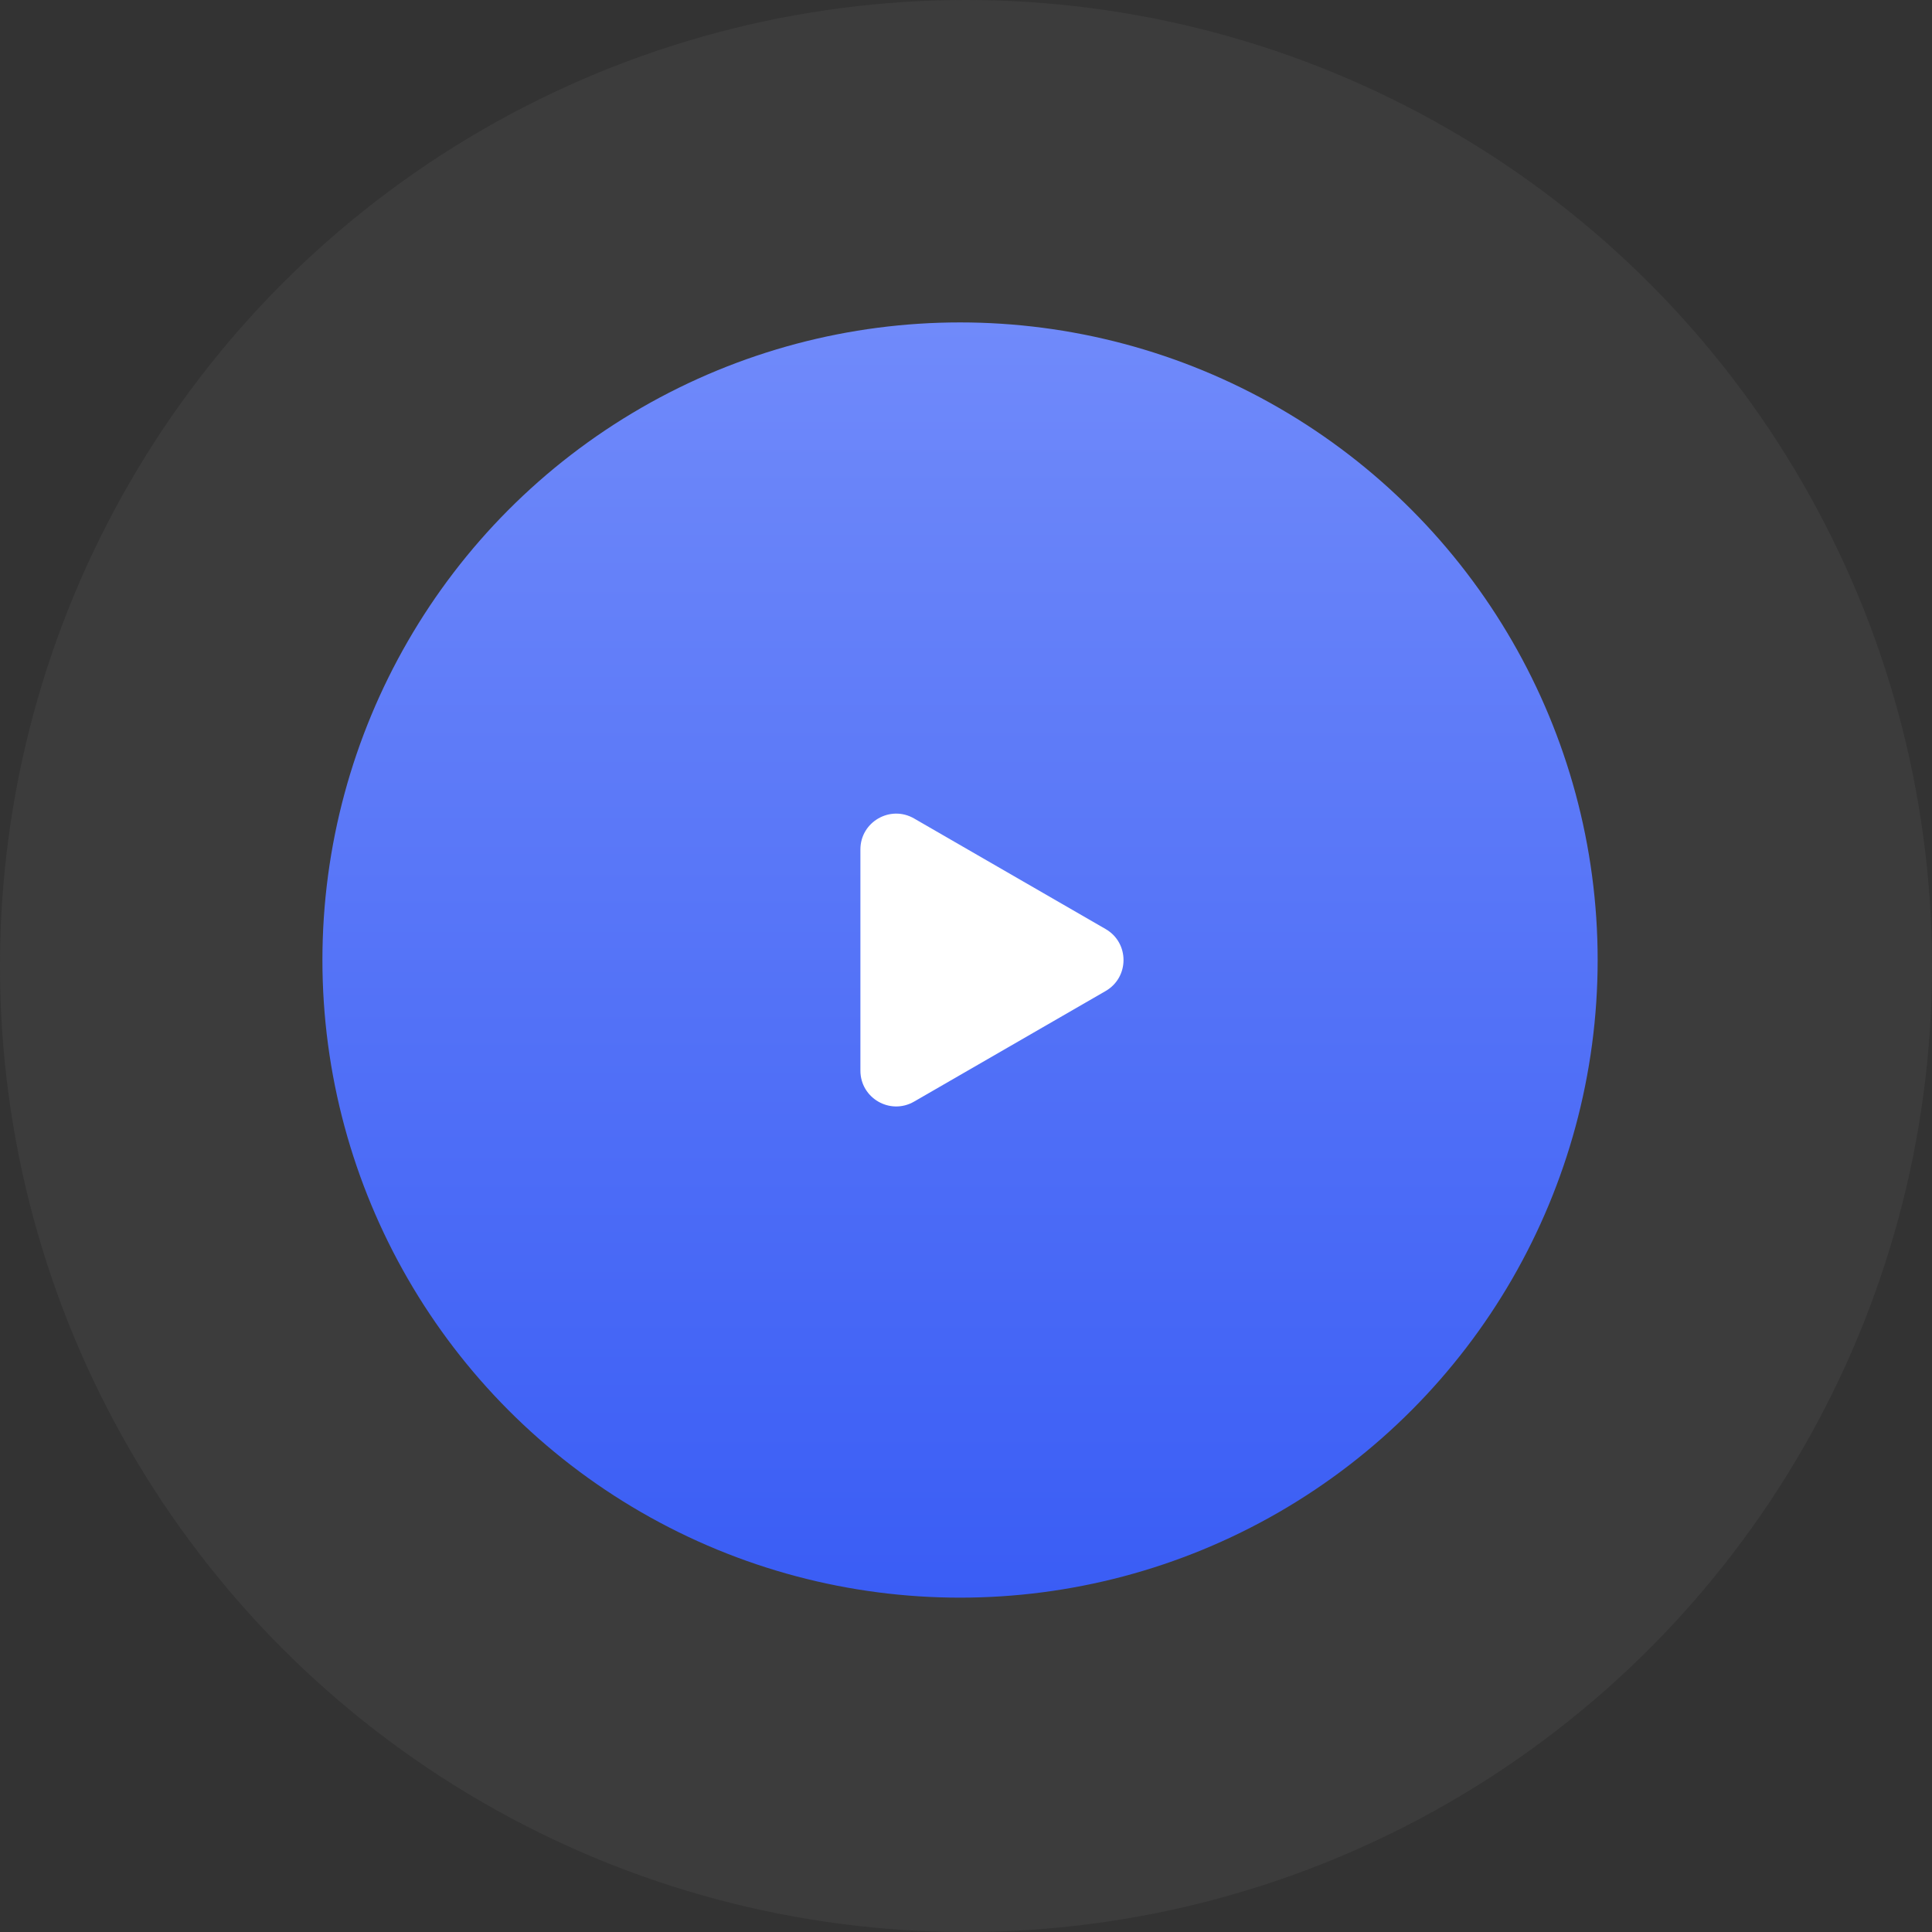
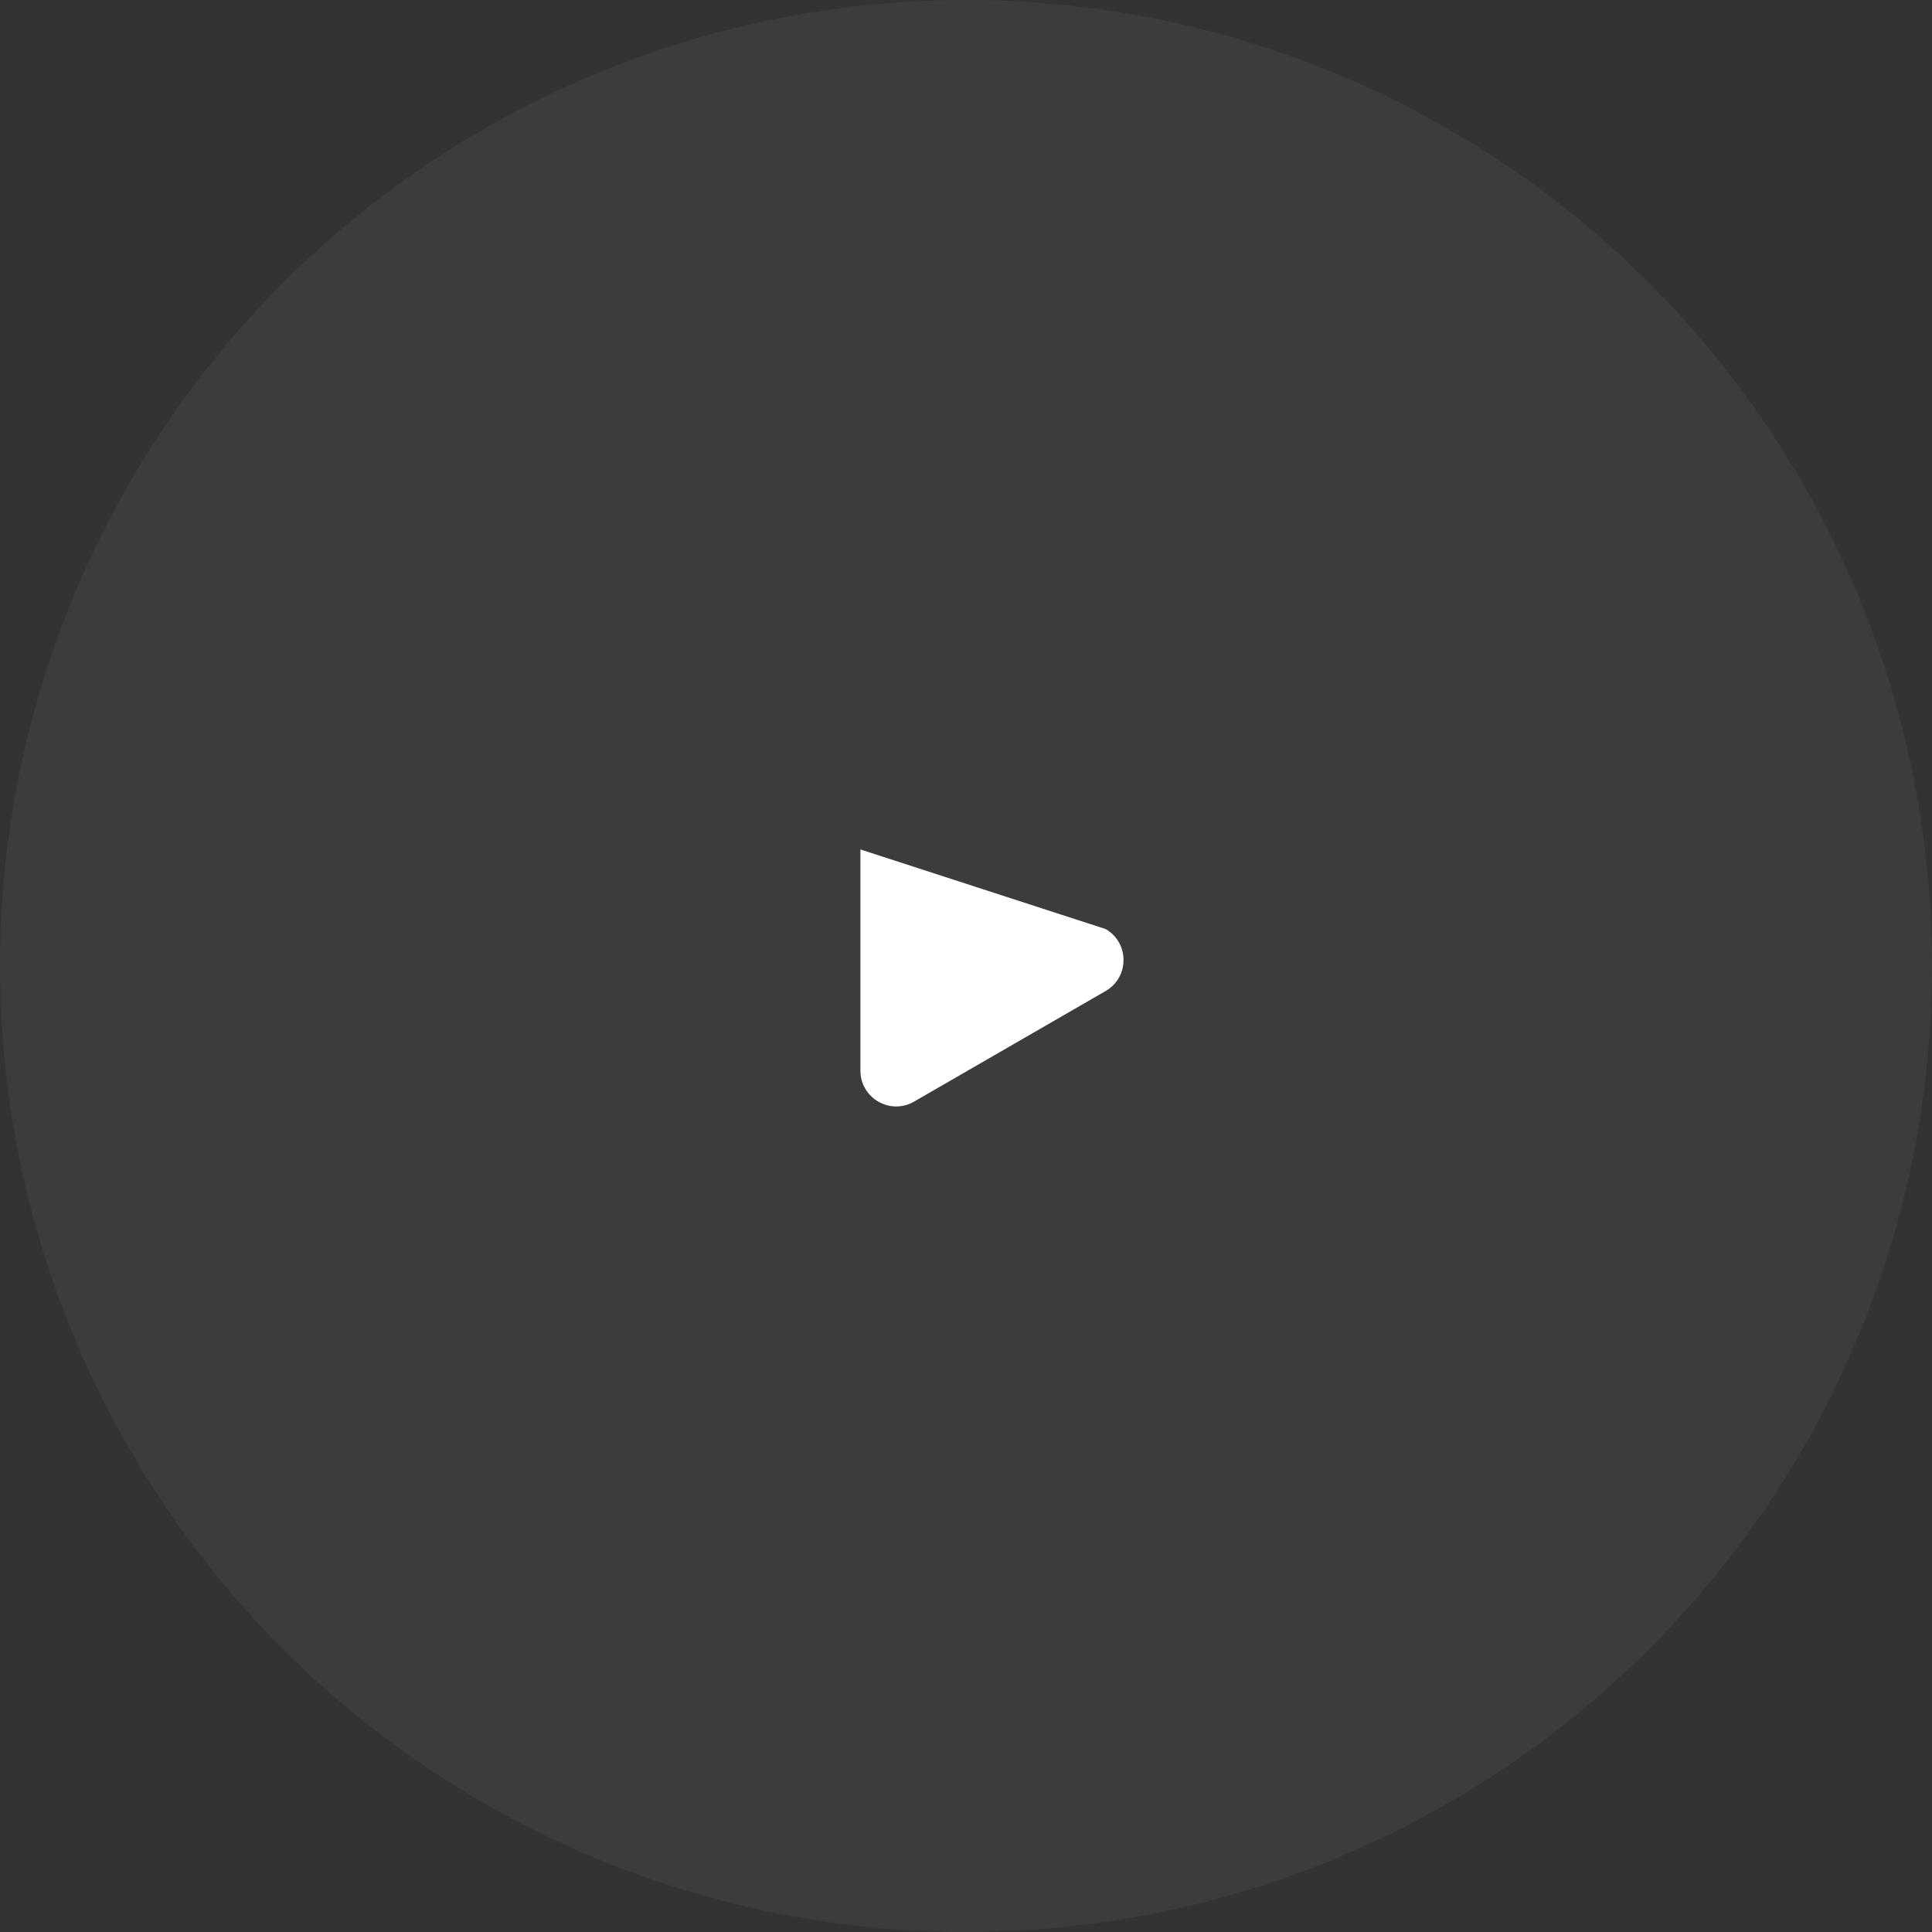
<svg xmlns="http://www.w3.org/2000/svg" width="162" height="162" viewBox="0 0 162 162" fill="none">
  <rect x="0" y="0" width="162" height="162" fill="#333333" stroke="none" />
  <circle cx="81" cy="81" r="81" fill="#929292" fill-opacity="0.1" />
-   <circle cx="80.5" cy="80.5" r="53.465" fill="url(#paint0_linear)" />
-   <path d="M92.708 77.902C94.708 79.056 94.708 81.943 92.708 83.098L76.646 92.371C74.646 93.526 72.146 92.083 72.146 89.773V71.227C72.146 68.917 74.646 67.474 76.646 68.629L92.708 77.902Z" fill="white" />
+   <path d="M92.708 77.902C94.708 79.056 94.708 81.943 92.708 83.098L76.646 92.371C74.646 93.526 72.146 92.083 72.146 89.773V71.227L92.708 77.902Z" fill="white" />
  <defs>
    <linearGradient id="paint0_linear" x1="80.5" y1="27.035" x2="80.5" y2="133.965" gradientUnits="userSpaceOnUse">
      <stop stop-color="#708AFA" />
      <stop offset="1" stop-color="#3A5DF5" />
    </linearGradient>
  </defs>
</svg>